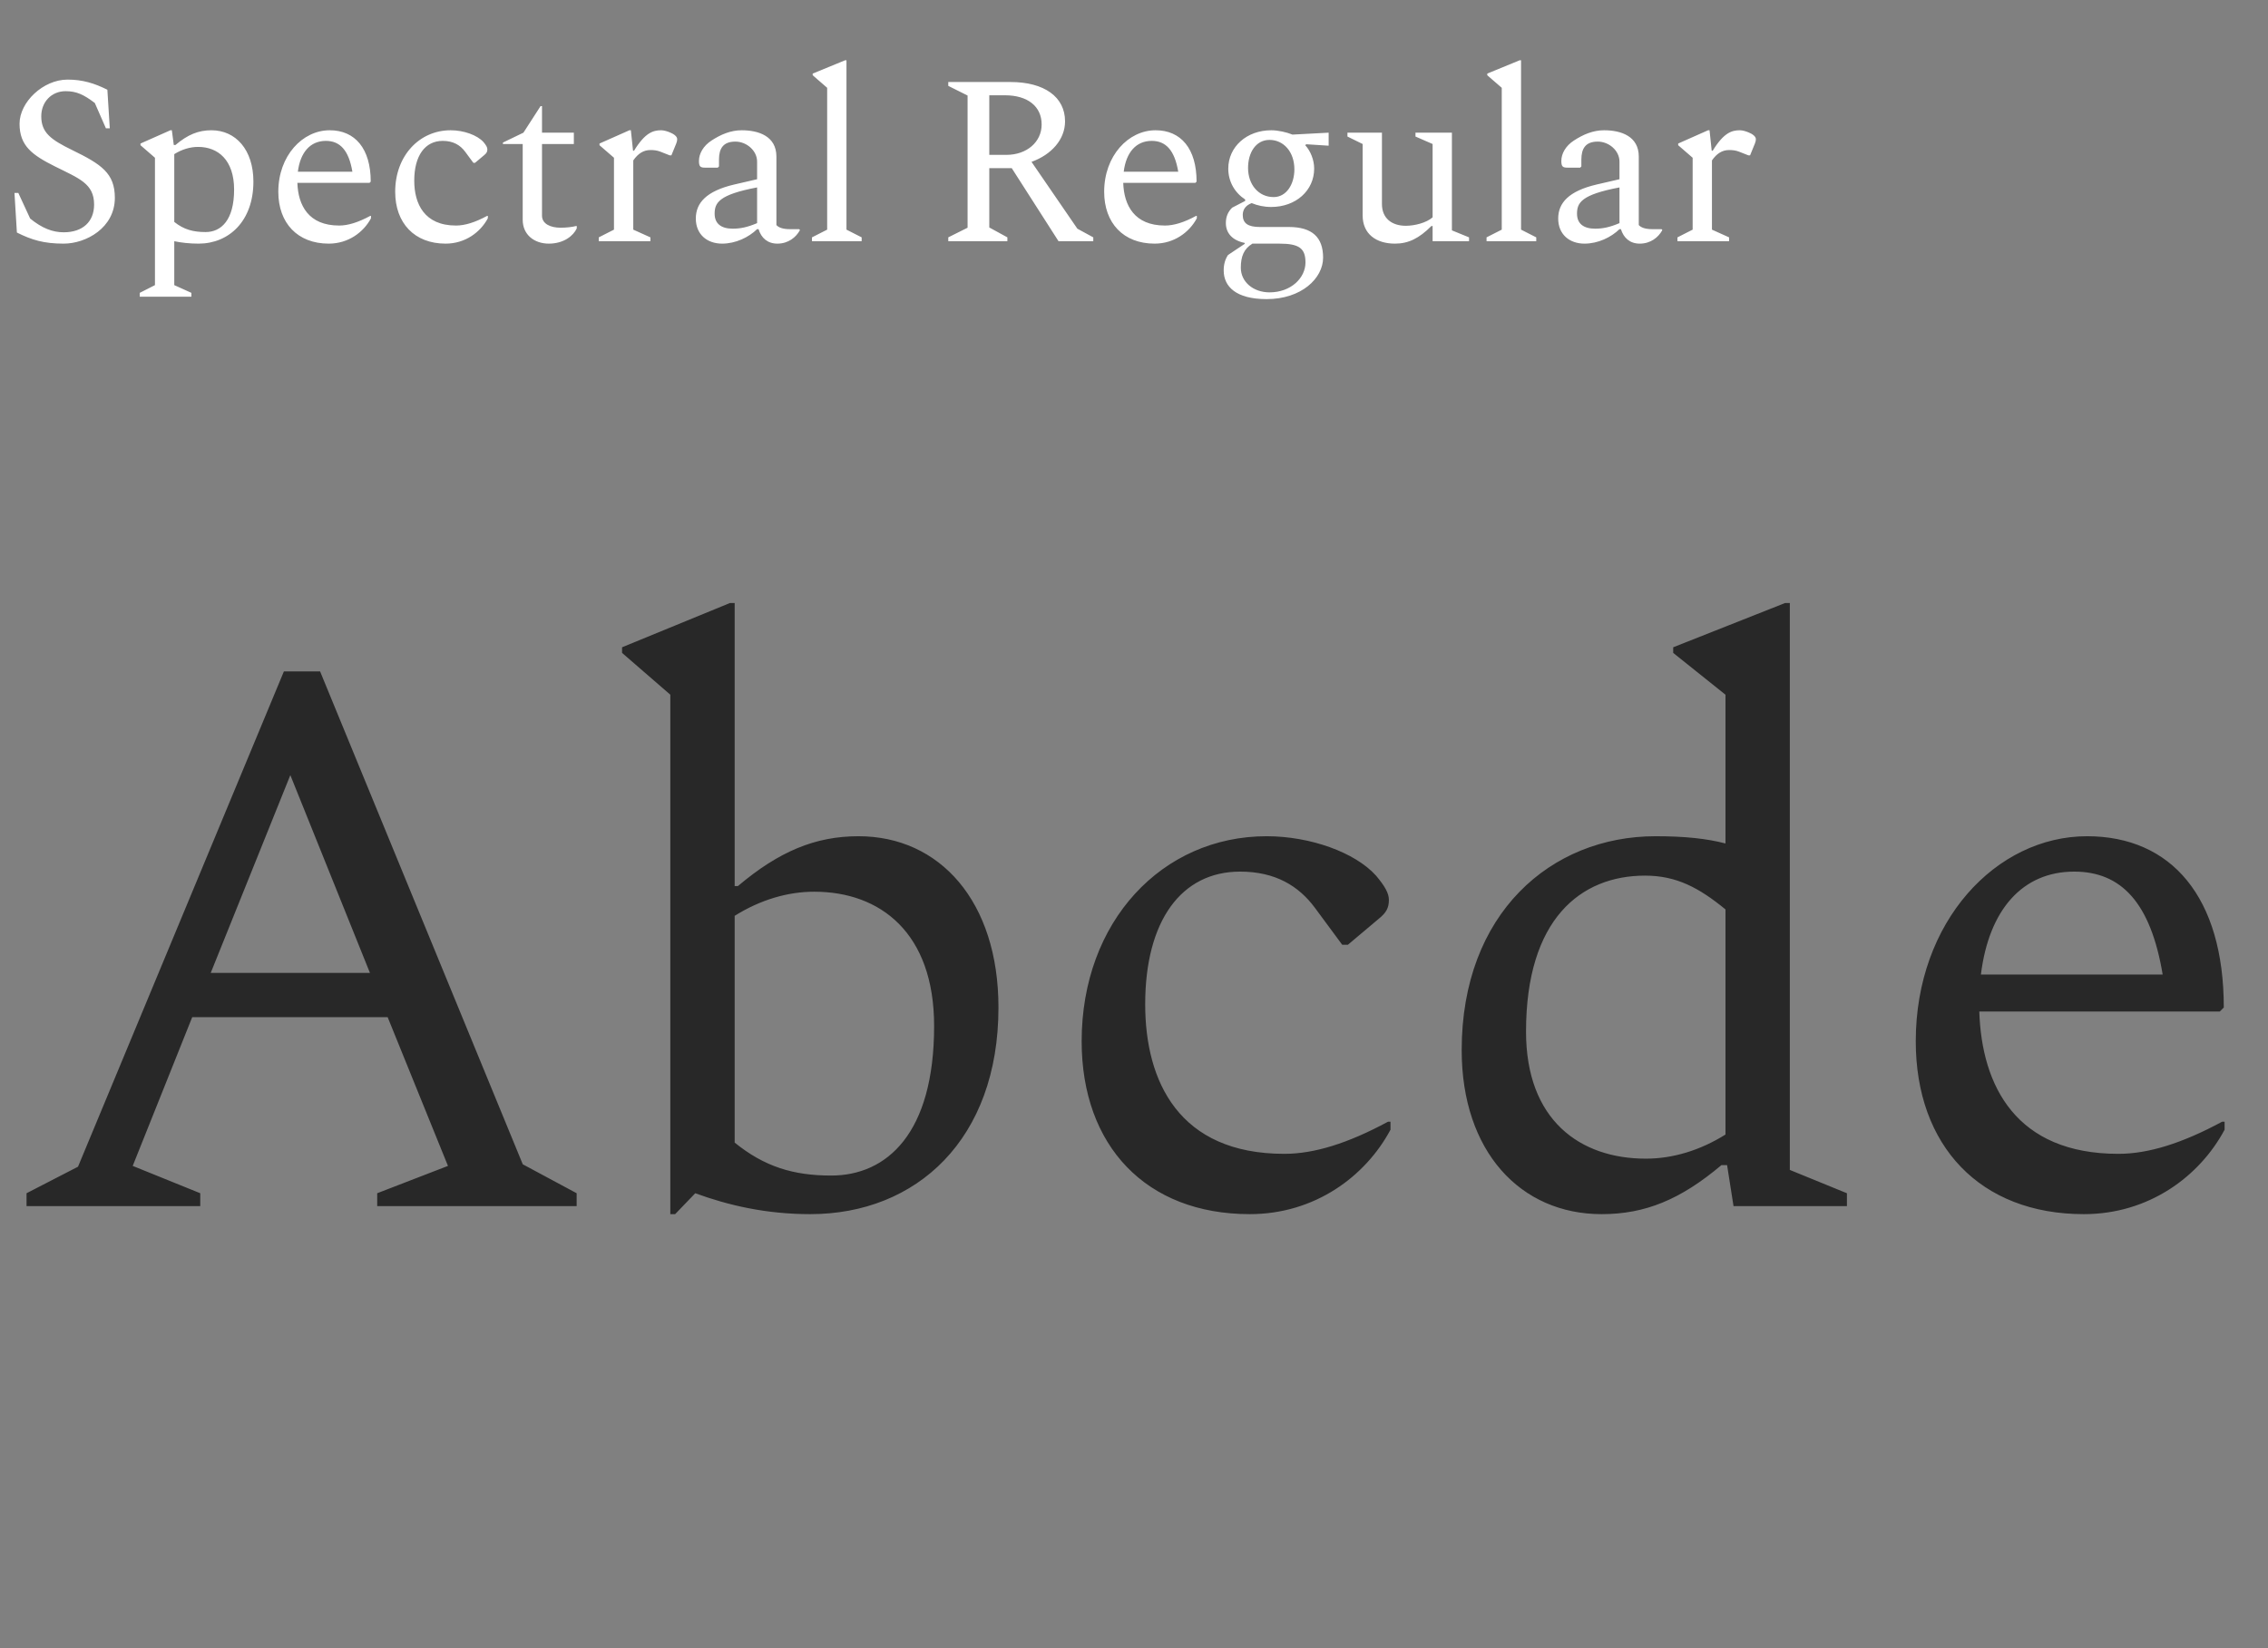
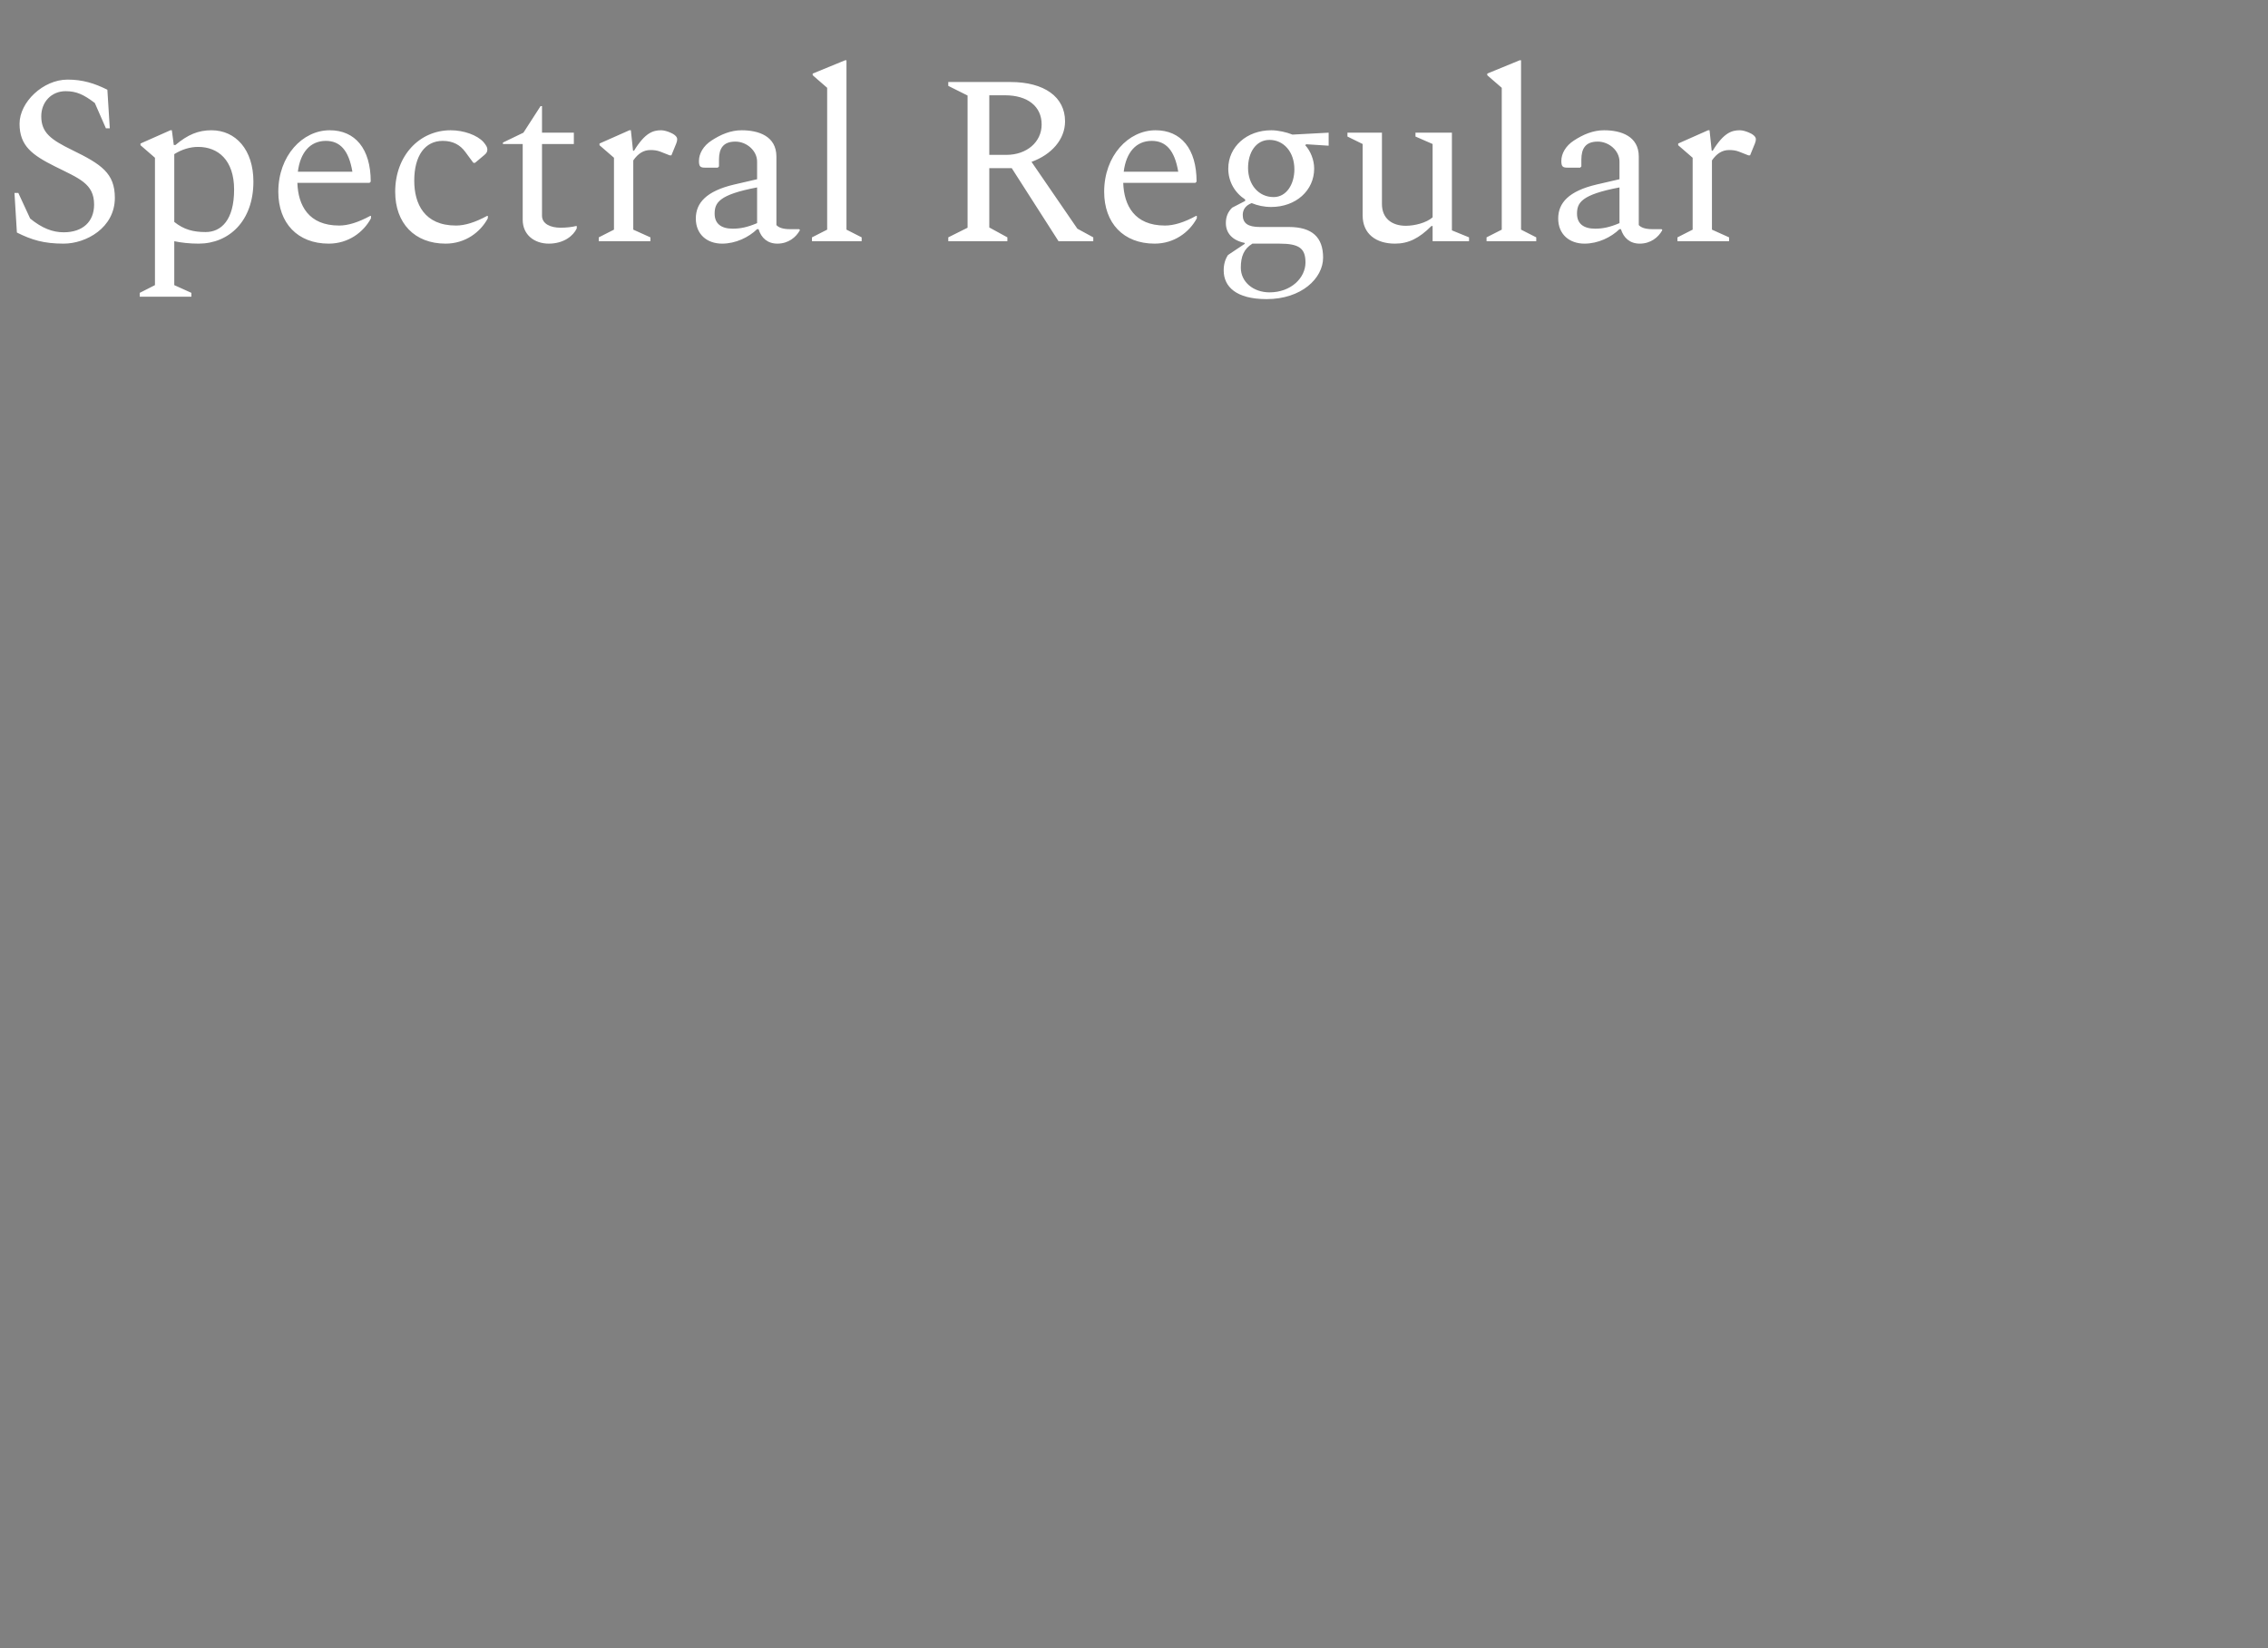
<svg xmlns="http://www.w3.org/2000/svg" width="282" height="205" viewBox="0 0 282 205" fill="none">
  <rect x="0" y="0" width="282" height="205" fill="#808080" stroke="none" />
  <path d="M7.92 30.3C10.68 30.3 14.28 28.35 14.28 24.6C14.28 21.54 12.6 20.43 8.97 18.66C6.33 17.37 5.13 16.5 5.13 14.46C5.13 12.69 6.39 11.34 8.16 11.34C9.51 11.34 10.41 11.76 11.79 12.81L13.17 15.96H13.65L13.35 11.16C11.73 10.35 10.26 9.9 8.4 9.9C5.37 9.9 2.43 12.69 2.43 15.39C2.43 18.15 4.02 19.29 6.84 20.7C9.84 22.2 11.7 22.83 11.7 25.44C11.7 27.57 10.29 28.89 7.92 28.89C6.54 28.89 5.22 28.38 3.75 27.18L2.28 24H1.8L2.1 28.92C3.96 29.85 5.46 30.3 7.92 30.3ZM17.378 36.9H23.797V36.42L21.668 35.46V30C22.538 30.18 23.558 30.3 24.698 30.3C28.448 30.3 31.508 27.51 31.508 22.59C31.508 18.63 29.317 16.2 26.288 16.2C24.668 16.2 23.348 16.74 21.817 18.03H21.608L21.367 16.2H21.188L17.468 17.85V18.06L19.267 19.62V35.46L17.378 36.42V36.9ZM24.637 18.27C27.098 18.27 29.108 19.89 29.108 23.58C29.108 27.39 27.488 28.86 25.567 28.86C24.038 28.86 22.867 28.56 21.668 27.6V19.17C22.628 18.57 23.648 18.27 24.637 18.27ZM40.876 30.3C43.306 30.3 45.196 28.89 46.126 27.15V26.85H46.035C44.535 27.66 43.276 28.05 42.166 28.05C38.355 28.05 37.066 25.53 36.975 22.74H45.946L46.096 22.59C46.096 18.48 44.145 16.2 40.995 16.2C37.605 16.2 34.605 19.38 34.605 23.85C34.605 27.75 37.005 30.3 40.876 30.3ZM40.516 17.52C42.255 17.52 43.365 18.66 43.816 21.36H37.035C37.336 18.93 38.596 17.52 40.516 17.52ZM55.407 30.3C57.837 30.3 59.727 28.89 60.657 27.15V26.85H60.567C59.067 27.66 57.807 28.05 56.697 28.05C52.767 28.05 51.507 25.35 51.507 22.47C51.507 19.35 52.857 17.52 55.047 17.52C56.367 17.52 57.237 18.06 57.837 18.87L58.857 20.25H59.067L60.207 19.29C60.507 19.05 60.597 18.87 60.597 18.57C60.597 18.33 60.447 18.06 60.117 17.67C59.337 16.8 57.657 16.2 56.037 16.2C52.137 16.2 49.137 19.38 49.137 23.85C49.137 27.75 51.537 30.3 55.407 30.3ZM68.232 30.3C70.122 30.3 71.292 29.31 71.712 28.41V28.11H71.622C71.142 28.23 70.452 28.32 69.702 28.32C68.442 28.32 67.392 27.84 67.392 26.82V17.91H71.352V16.5H67.392V13.2H67.212L65.082 16.5L62.532 17.73V17.91H64.992V27.33C64.992 29.22 66.462 30.3 68.232 30.3ZM74.451 30H80.871V29.52L78.741 28.56V19.95C79.341 19.08 80.031 18.66 80.871 18.66C81.261 18.66 81.681 18.69 82.131 18.87L83.271 19.32H83.481L84.081 17.85C84.171 17.64 84.201 17.46 84.201 17.31C84.201 16.95 83.751 16.65 83.301 16.47C83.031 16.35 82.551 16.2 82.221 16.2C81.201 16.2 80.211 16.5 78.831 18.75H78.711L78.441 16.2H78.261L74.541 17.85V18.06L76.341 19.62V28.56L74.451 29.52V30ZM89.787 30.3C91.467 30.3 93.087 29.52 94.137 28.5H94.317C94.647 29.58 95.427 30.3 96.657 30.3C98.007 30.3 98.967 29.52 99.447 28.65V28.56L99.357 28.5H98.217C97.317 28.5 96.807 28.29 96.537 27.99V19.47C96.537 16.95 94.347 16.2 92.217 16.2C90.837 16.2 89.607 16.74 88.497 17.46C87.417 18.15 86.907 19.14 86.907 20.01C86.907 20.73 87.087 20.85 87.687 20.85H89.247L89.397 20.7V19.86C89.397 18.48 89.907 17.61 91.437 17.61C92.817 17.61 94.137 18.72 94.137 20.1V22.29L91.287 22.95C87.837 23.76 86.517 25.23 86.517 27.18C86.517 29.13 87.897 30.3 89.787 30.3ZM88.857 26.58C88.857 25.23 89.367 24.21 94.137 23.31V27.75C92.937 28.26 92.067 28.44 91.107 28.44C89.667 28.44 88.857 27.81 88.857 26.58ZM100.959 30H107.139V29.52L105.249 28.56V7.5H105.069L101.049 9.15V9.36L102.849 10.92V28.56L100.959 29.52V30ZM117.907 30H125.257V29.52L123.007 28.29V20.91H125.797L131.617 30H135.937V29.52L133.957 28.44L128.257 20.13C130.747 19.23 132.427 17.34 132.427 15.09C132.427 12.06 129.847 10.2 125.647 10.2H117.907V10.68L120.307 11.88V28.32L117.907 29.52V30ZM124.957 11.85C127.777 11.85 129.517 13.23 129.517 15.48C129.517 17.67 127.657 19.26 125.137 19.26H123.007V11.85H124.957ZM143.561 30.3C145.991 30.3 147.881 28.89 148.811 27.15V26.85H148.721C147.221 27.66 145.961 28.05 144.851 28.05C141.041 28.05 139.751 25.53 139.661 22.74H148.631L148.781 22.59C148.781 18.48 146.831 16.2 143.681 16.2C140.291 16.2 137.291 19.38 137.291 23.85C137.291 27.75 139.691 30.3 143.561 30.3ZM143.201 17.52C144.941 17.52 146.051 18.66 146.501 21.36H139.721C140.021 18.93 141.281 17.52 143.201 17.52ZM158.062 25.74C161.122 25.74 163.402 23.7 163.402 20.97C163.402 19.89 162.952 18.78 162.292 18.06L162.412 17.94L165.202 18.12V16.5L160.702 16.74C159.982 16.44 158.902 16.2 158.062 16.2C155.002 16.2 152.722 18.27 152.722 20.97C152.722 22.59 153.532 23.97 154.822 24.81V24.99L153.202 25.83C152.662 26.37 152.422 26.97 152.422 27.75C152.422 29.01 153.262 29.91 154.762 30.21V30.33L152.692 31.71C152.332 32.25 152.152 32.88 152.152 33.63C152.152 35.64 153.682 37.2 157.492 37.2C161.812 37.2 164.512 34.62 164.512 32.04C164.512 29.52 163.162 28.23 160.252 28.23H156.652C155.182 28.23 154.522 27.78 154.522 26.73C154.522 26.13 154.822 25.56 155.632 25.26C156.352 25.56 157.162 25.74 158.062 25.74ZM158.362 24.51C156.502 24.51 155.182 22.98 155.182 20.88C155.182 18.99 156.142 17.4 157.852 17.4C159.592 17.4 160.942 18.87 160.942 21.06C160.942 22.92 159.952 24.51 158.362 24.51ZM154.282 33.3C154.282 31.92 154.642 30.96 155.722 30.3C155.782 30.3 155.812 30.3 155.872 30.3H159.082C161.512 30.3 162.322 30.87 162.322 32.64C162.322 34.56 160.522 36.36 157.852 36.36C155.842 36.36 154.282 35.07 154.282 33.3ZM173.449 30.3C175.129 30.3 176.449 29.64 177.979 28.11H178.129V30H182.659V29.52L180.529 28.65V16.5H175.999V16.98L178.129 17.91V27.03C177.349 27.72 175.879 28.08 174.799 28.08C173.059 28.08 171.829 27.15 171.829 25.38V16.5H167.539V16.98L169.429 17.91V26.79C169.429 29.1 171.109 30.3 173.449 30.3ZM184.836 30H191.016V29.52L189.126 28.56V7.5H188.946L184.926 9.15V9.36L186.726 10.92V28.56L184.836 29.52V30ZM197.014 30.3C198.694 30.3 200.314 29.52 201.364 28.5H201.544C201.874 29.58 202.654 30.3 203.884 30.3C205.234 30.3 206.194 29.52 206.674 28.65V28.56L206.584 28.5H205.444C204.544 28.5 204.034 28.29 203.764 27.99V19.47C203.764 16.95 201.574 16.2 199.444 16.2C198.064 16.2 196.834 16.74 195.724 17.46C194.644 18.15 194.134 19.14 194.134 20.01C194.134 20.73 194.314 20.85 194.914 20.85H196.474L196.624 20.7V19.86C196.624 18.48 197.134 17.61 198.664 17.61C200.044 17.61 201.364 18.72 201.364 20.1V22.29L198.514 22.95C195.064 23.76 193.744 25.23 193.744 27.18C193.744 29.13 195.124 30.3 197.014 30.3ZM196.084 26.58C196.084 25.23 196.594 24.21 201.364 23.31V27.75C200.164 28.26 199.294 28.44 198.334 28.44C196.894 28.44 196.084 27.81 196.084 26.58ZM208.572 30H214.992V29.52L212.862 28.56V19.95C213.462 19.08 214.152 18.66 214.992 18.66C215.382 18.66 215.802 18.69 216.252 18.87L217.392 19.32H217.602L218.202 17.85C218.292 17.64 218.322 17.46 218.322 17.31C218.322 16.95 217.872 16.65 217.422 16.47C217.152 16.35 216.672 16.2 216.342 16.2C215.322 16.2 214.332 16.5 212.952 18.75H212.832L212.562 16.2H212.382L208.662 17.85V18.06L210.462 19.62V28.56L208.572 29.52V30Z" fill="white" />
-   <path d="M3.3 150H24.9V148.4L16.5 145L23.9 126.5H48.2L55.7 145L46.9 148.4V150H71.7V148.4L65 144.8L39.8 83.5H35.3L9.7 145.1L3.3 148.4V150ZM26.2 121L36.1 96.4L46 121H26.2ZM83.347 151H83.947L86.447 148.4C90.547 149.9 95.247 151 100.747 151C113.947 151 124.147 141.7 124.147 125.3C124.147 112.1 116.847 104 106.747 104C101.347 104 96.847 105.9 91.747 110.2H91.347V75H90.747L77.347 80.5V81.2L83.347 86.4V151ZM101.247 110.9C109.447 110.9 116.147 116 116.147 127.6C116.147 141 110.247 146.2 103.347 146.2C98.647 146.2 95.047 145.1 91.347 142.1V113.9C94.547 111.9 97.947 110.9 101.247 110.9ZM155.392 151C163.492 151 169.792 146.3 172.892 140.5V139.5H172.592C167.592 142.2 163.392 143.5 159.692 143.5C146.592 143.5 142.392 134.5 142.392 124.9C142.392 114.5 146.892 108.4 154.192 108.4C158.592 108.4 161.492 110.2 163.492 112.9L166.892 117.5H167.592L171.392 114.3C172.392 113.5 172.692 112.9 172.692 111.9C172.692 111.1 172.192 110.2 171.092 108.9C168.492 106 162.892 104 157.492 104C144.492 104 134.492 114.6 134.492 129.5C134.492 142.5 142.492 151 155.392 151ZM199.144 151C204.544 151 208.944 149.2 214.044 144.9H214.744L215.544 150H229.644V148.4L222.544 145.5V75H221.944L208.044 80.5V81.2L214.544 86.4V104.9C212.244 104.3 209.544 104 205.844 104C192.844 104 181.744 113.6 181.744 130.6C181.744 143.2 189.044 151 199.144 151ZM189.744 128.3C189.744 114.3 196.544 108.9 204.544 108.9C208.444 108.9 211.244 110.4 214.544 113.1V141.1C211.344 143.1 207.944 144.1 204.644 144.1C196.444 144.1 189.744 139.3 189.744 128.3ZM259.103 151C267.203 151 273.503 146.3 276.603 140.5V139.5H276.303C271.303 142.2 267.103 143.5 263.403 143.5C250.703 143.5 246.403 135.1 246.103 125.8H276.003L276.503 125.3C276.503 111.6 270.003 104 259.503 104C248.203 104 238.203 114.6 238.203 129.5C238.203 142.5 246.203 151 259.103 151ZM257.903 108.4C263.703 108.4 267.403 112.2 268.903 121.2H246.303C247.303 113.1 251.503 108.4 257.903 108.4Z" fill="#282828" />
</svg>